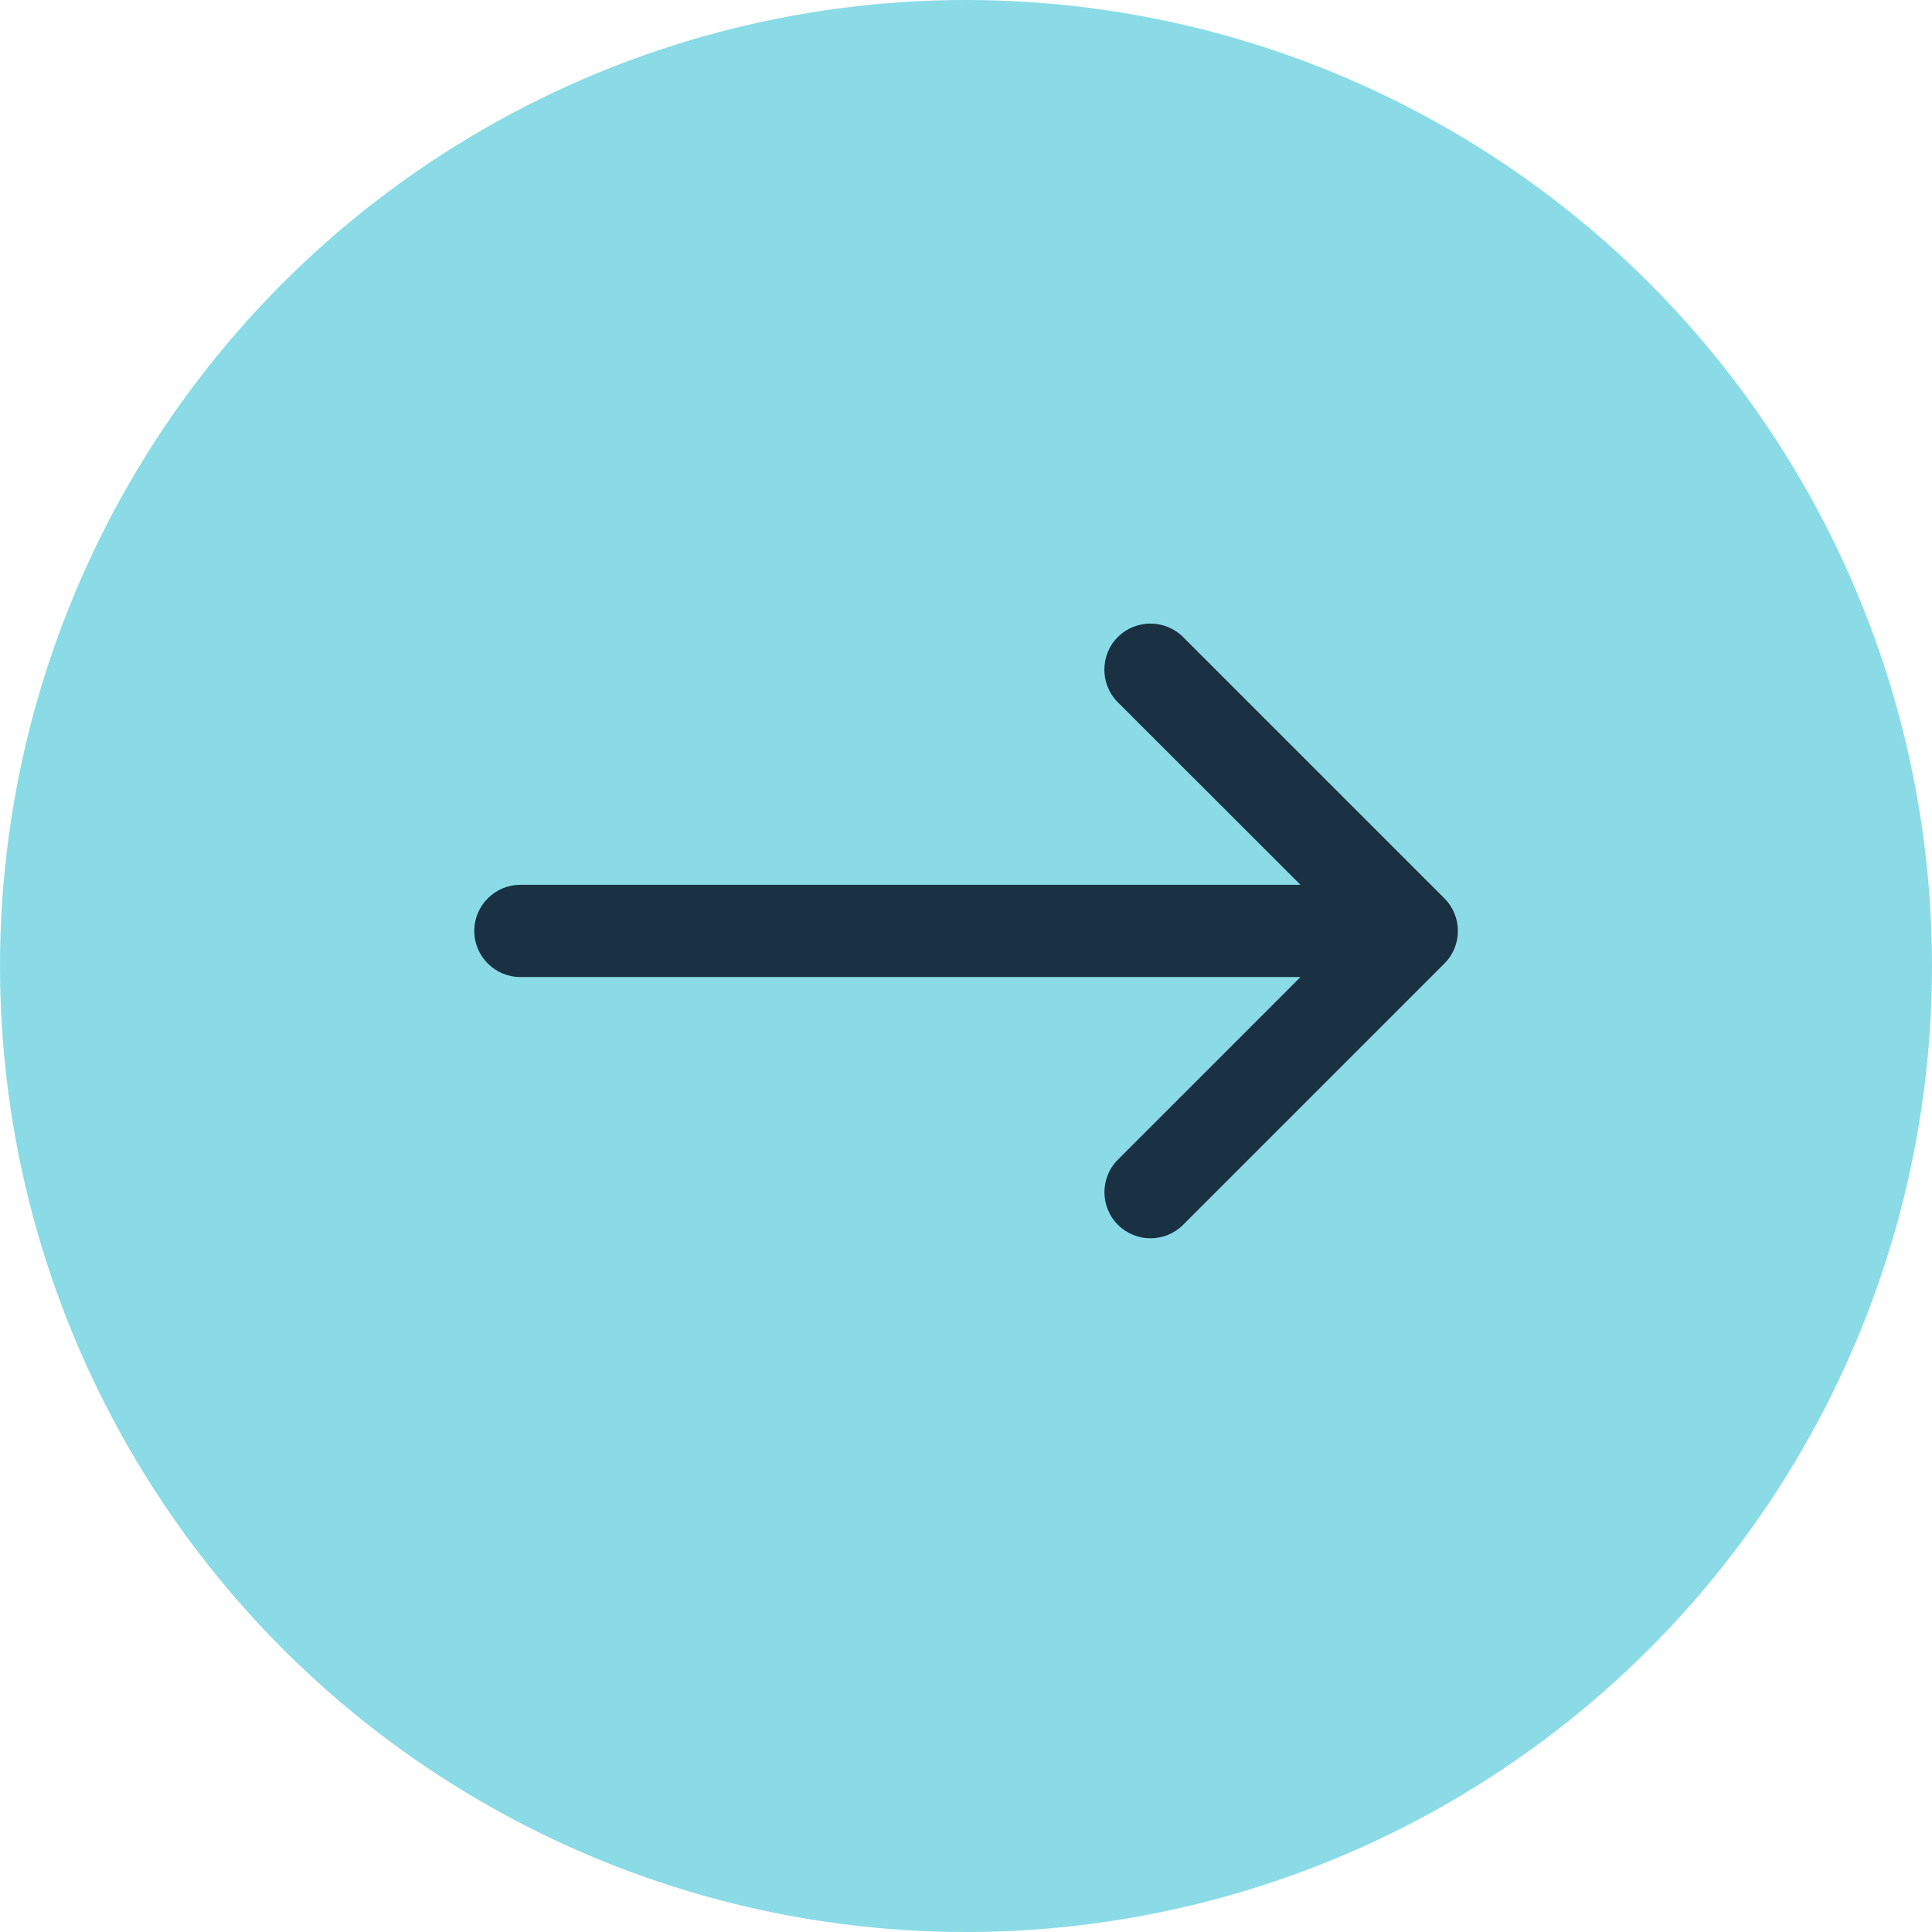
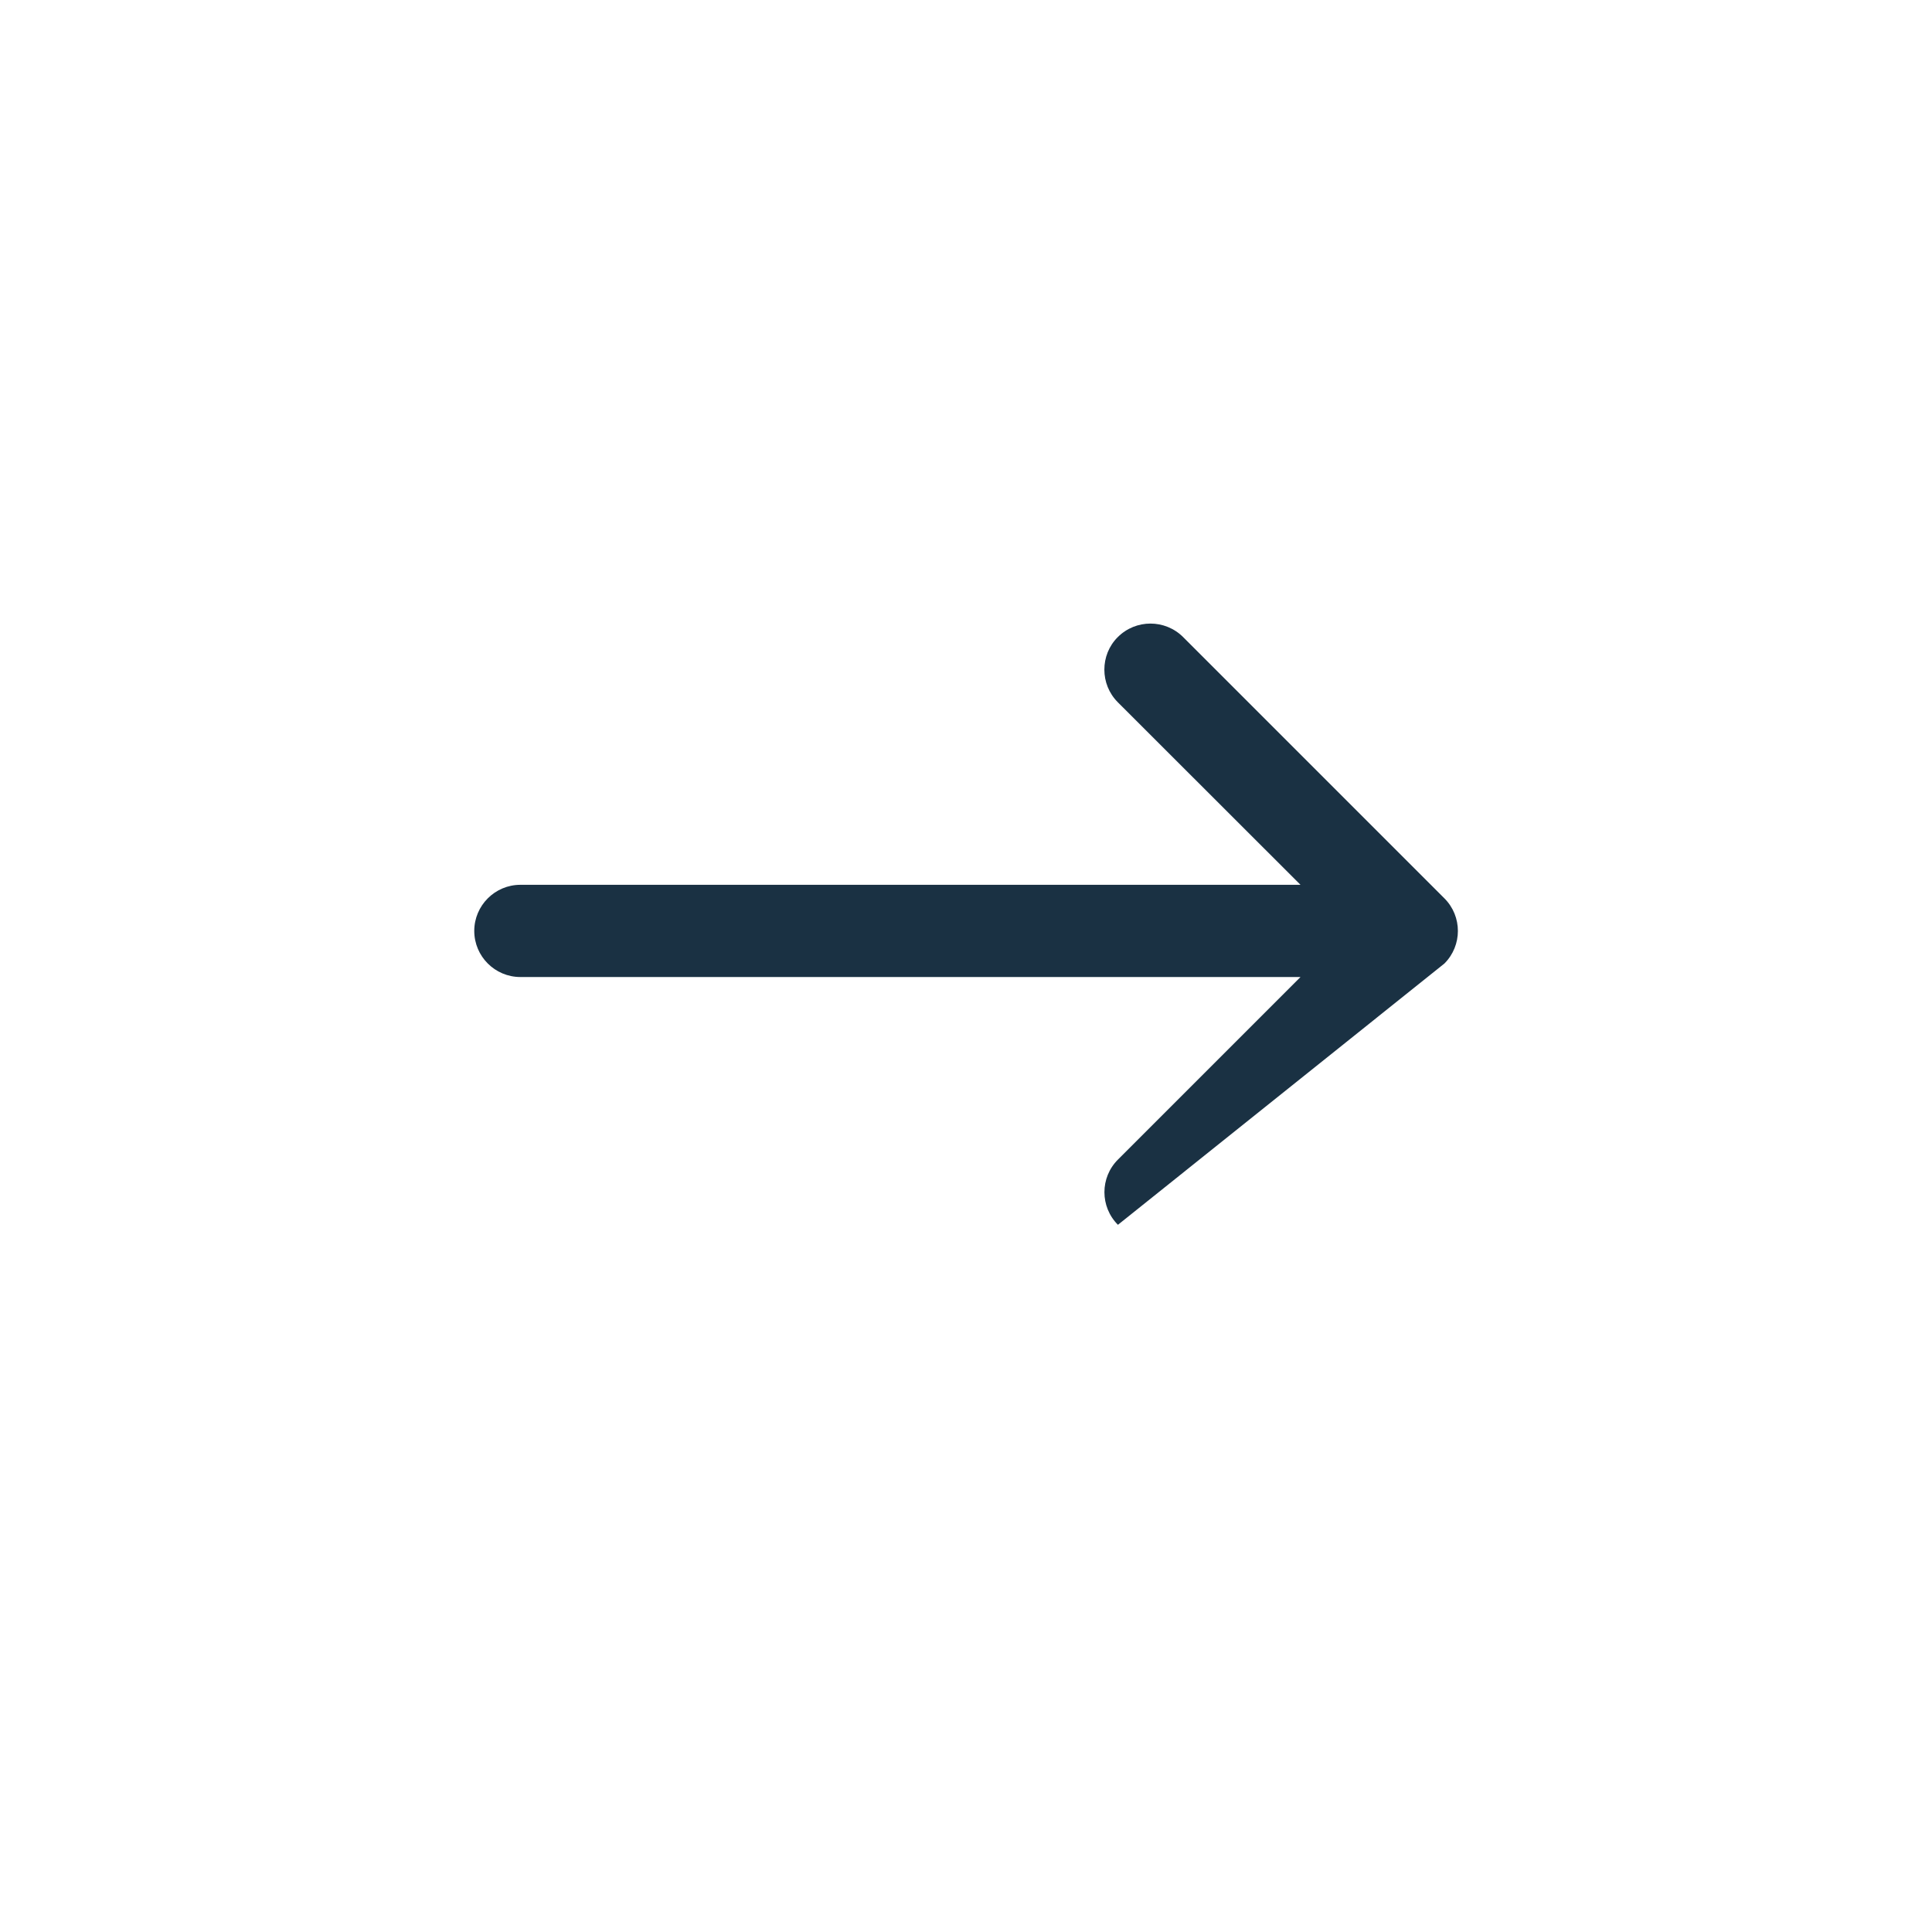
<svg xmlns="http://www.w3.org/2000/svg" width="44" height="44" viewBox="0 0 44 44" fill="none">
  <g id="Group 466">
-     <circle id="Ellipse 7" cx="22" cy="22" r="22" fill="#8ADBE6" />
-     <path id="Vector" d="M25.457 14.509C25.251 14.714 25.151 14.982 25.151 15.251C25.151 15.521 25.253 15.788 25.458 15.994L29.618 20.151L11.851 20.151C11.271 20.151 10.801 20.624 10.801 21.201C10.801 21.779 11.271 22.251 11.851 22.251L29.618 22.251L25.46 26.409C25.05 26.819 25.05 27.483 25.46 27.894C25.87 28.304 26.535 28.304 26.945 27.894L32.895 21.944C33.305 21.534 33.305 20.869 32.895 20.459L26.945 14.509C26.533 14.099 25.868 14.099 25.457 14.509Z" fill="#1A3143" />
+     <path id="Vector" d="M25.457 14.509C25.251 14.714 25.151 14.982 25.151 15.251C25.151 15.521 25.253 15.788 25.458 15.994L29.618 20.151L11.851 20.151C11.271 20.151 10.801 20.624 10.801 21.201C10.801 21.779 11.271 22.251 11.851 22.251L29.618 22.251L25.46 26.409C25.05 26.819 25.05 27.483 25.46 27.894L32.895 21.944C33.305 21.534 33.305 20.869 32.895 20.459L26.945 14.509C26.533 14.099 25.868 14.099 25.457 14.509Z" fill="#1A3143" />
  </g>
</svg>